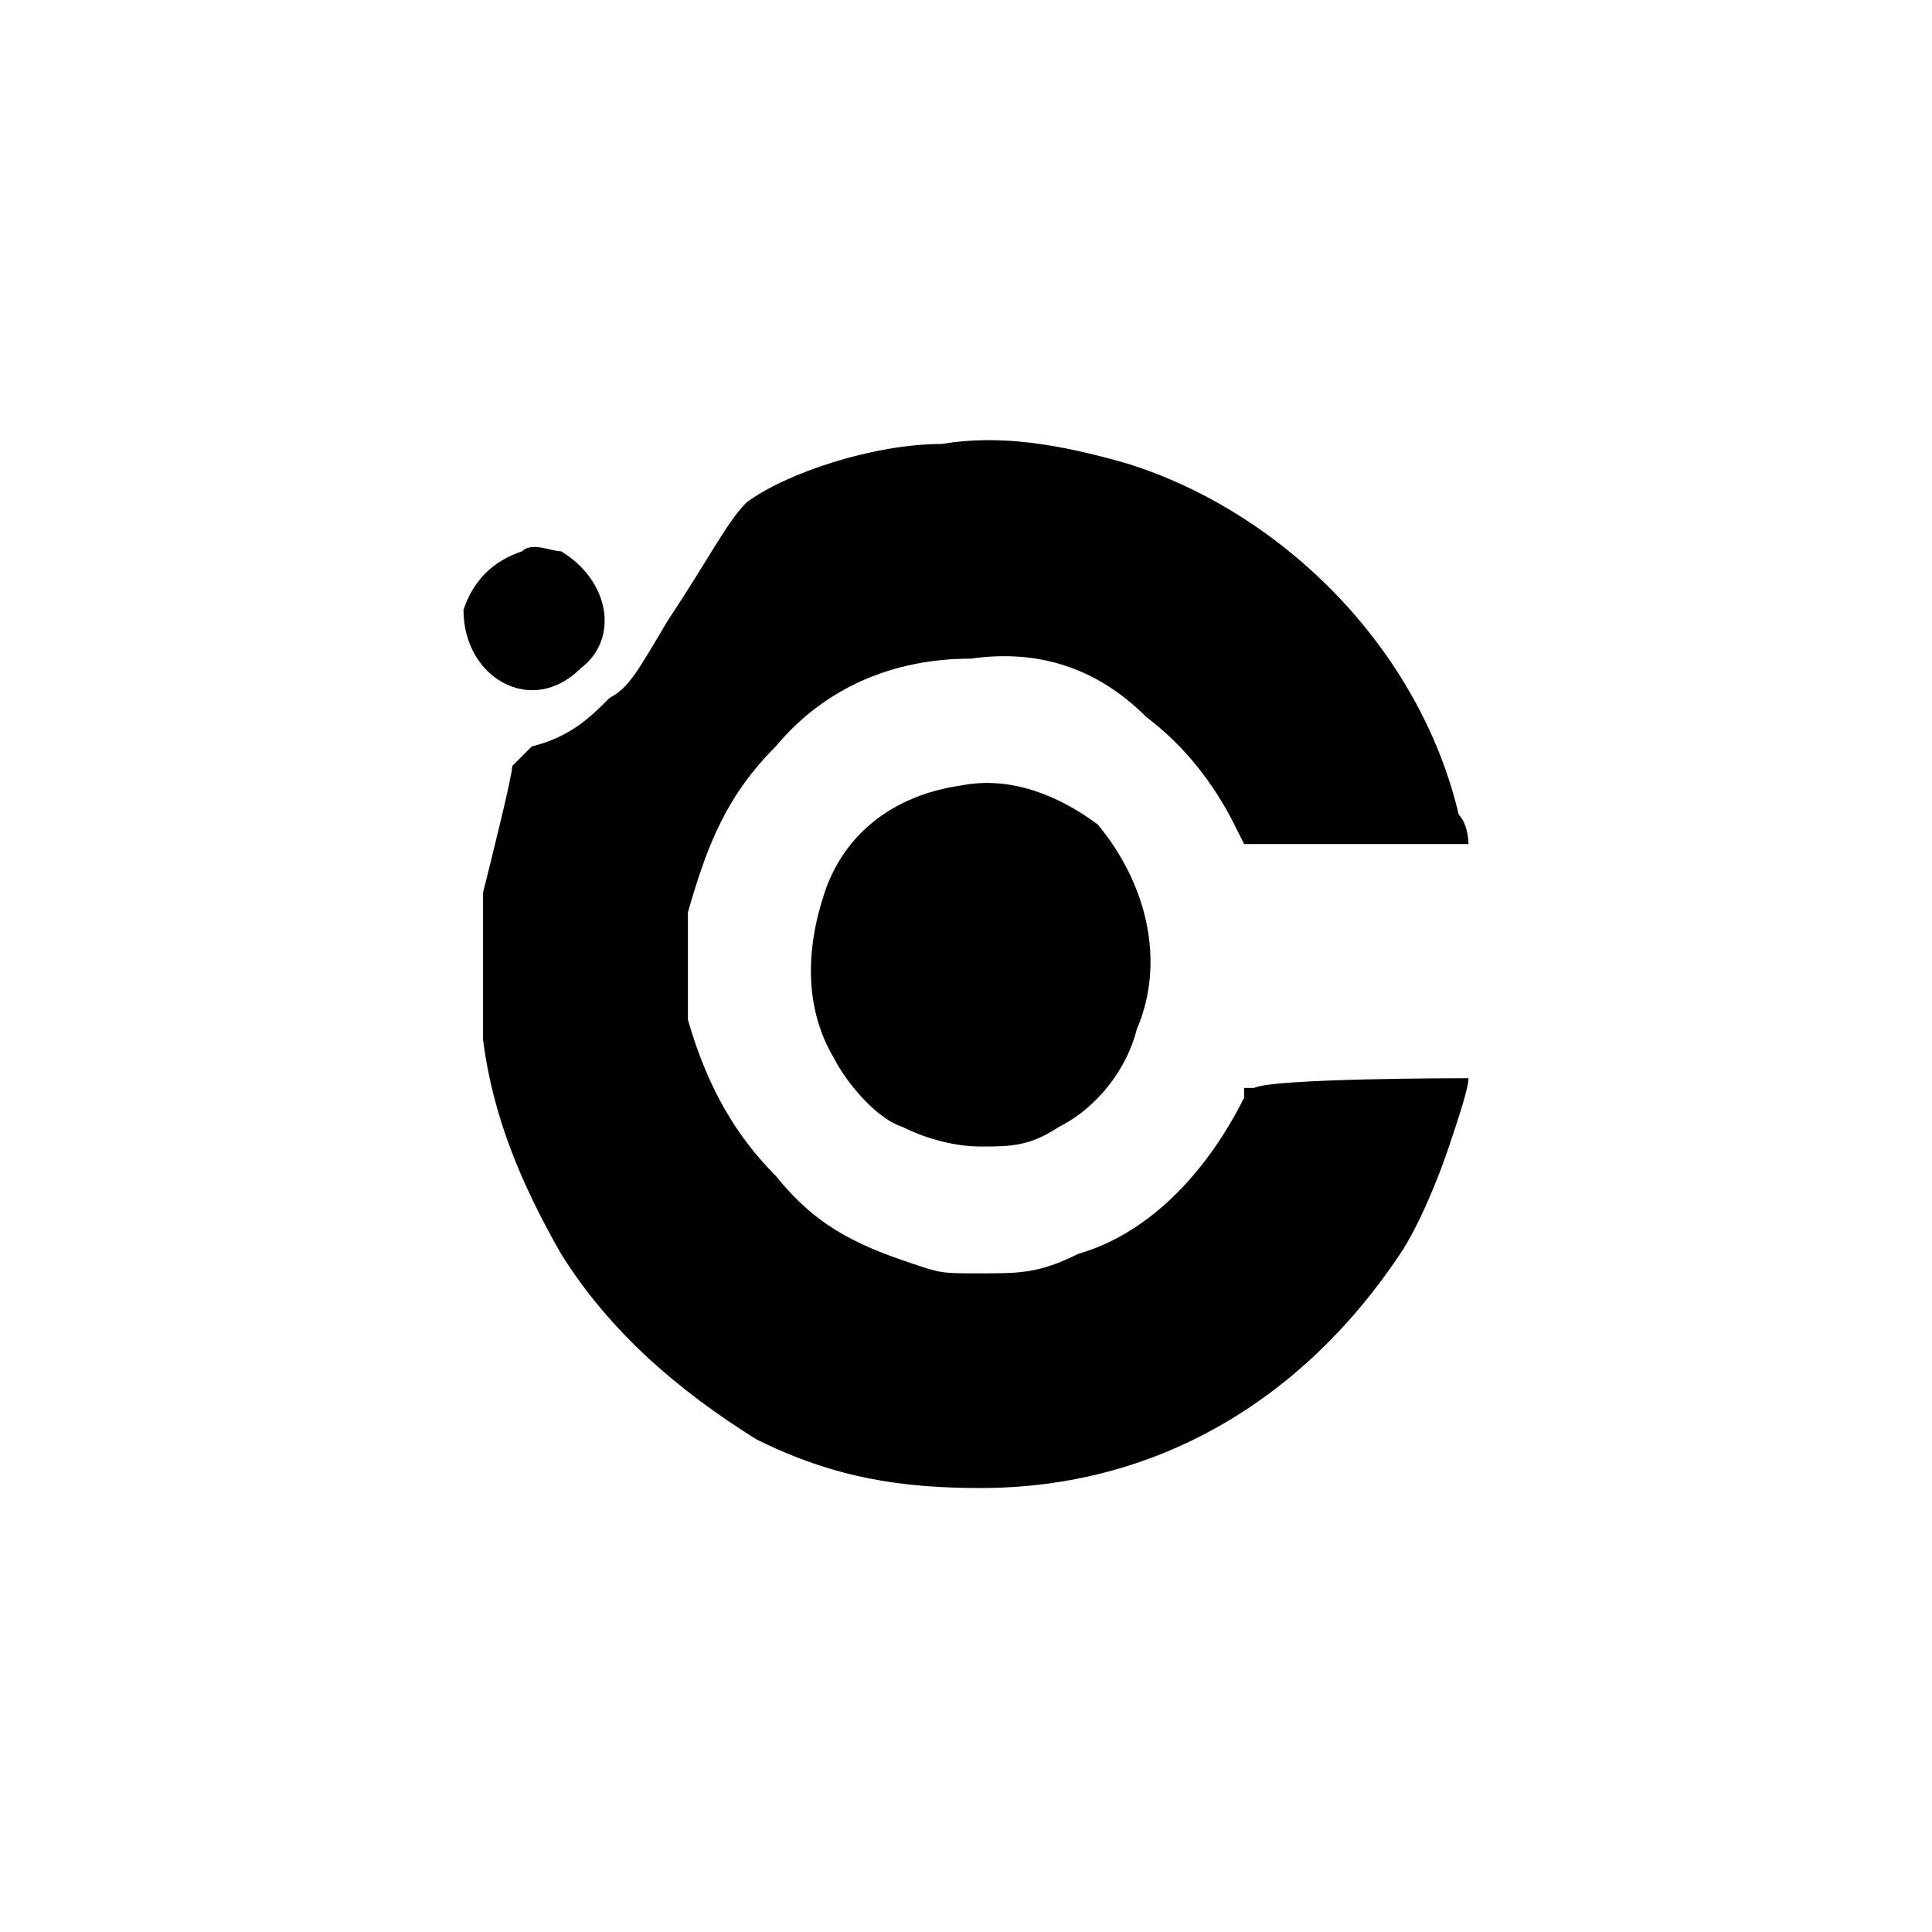
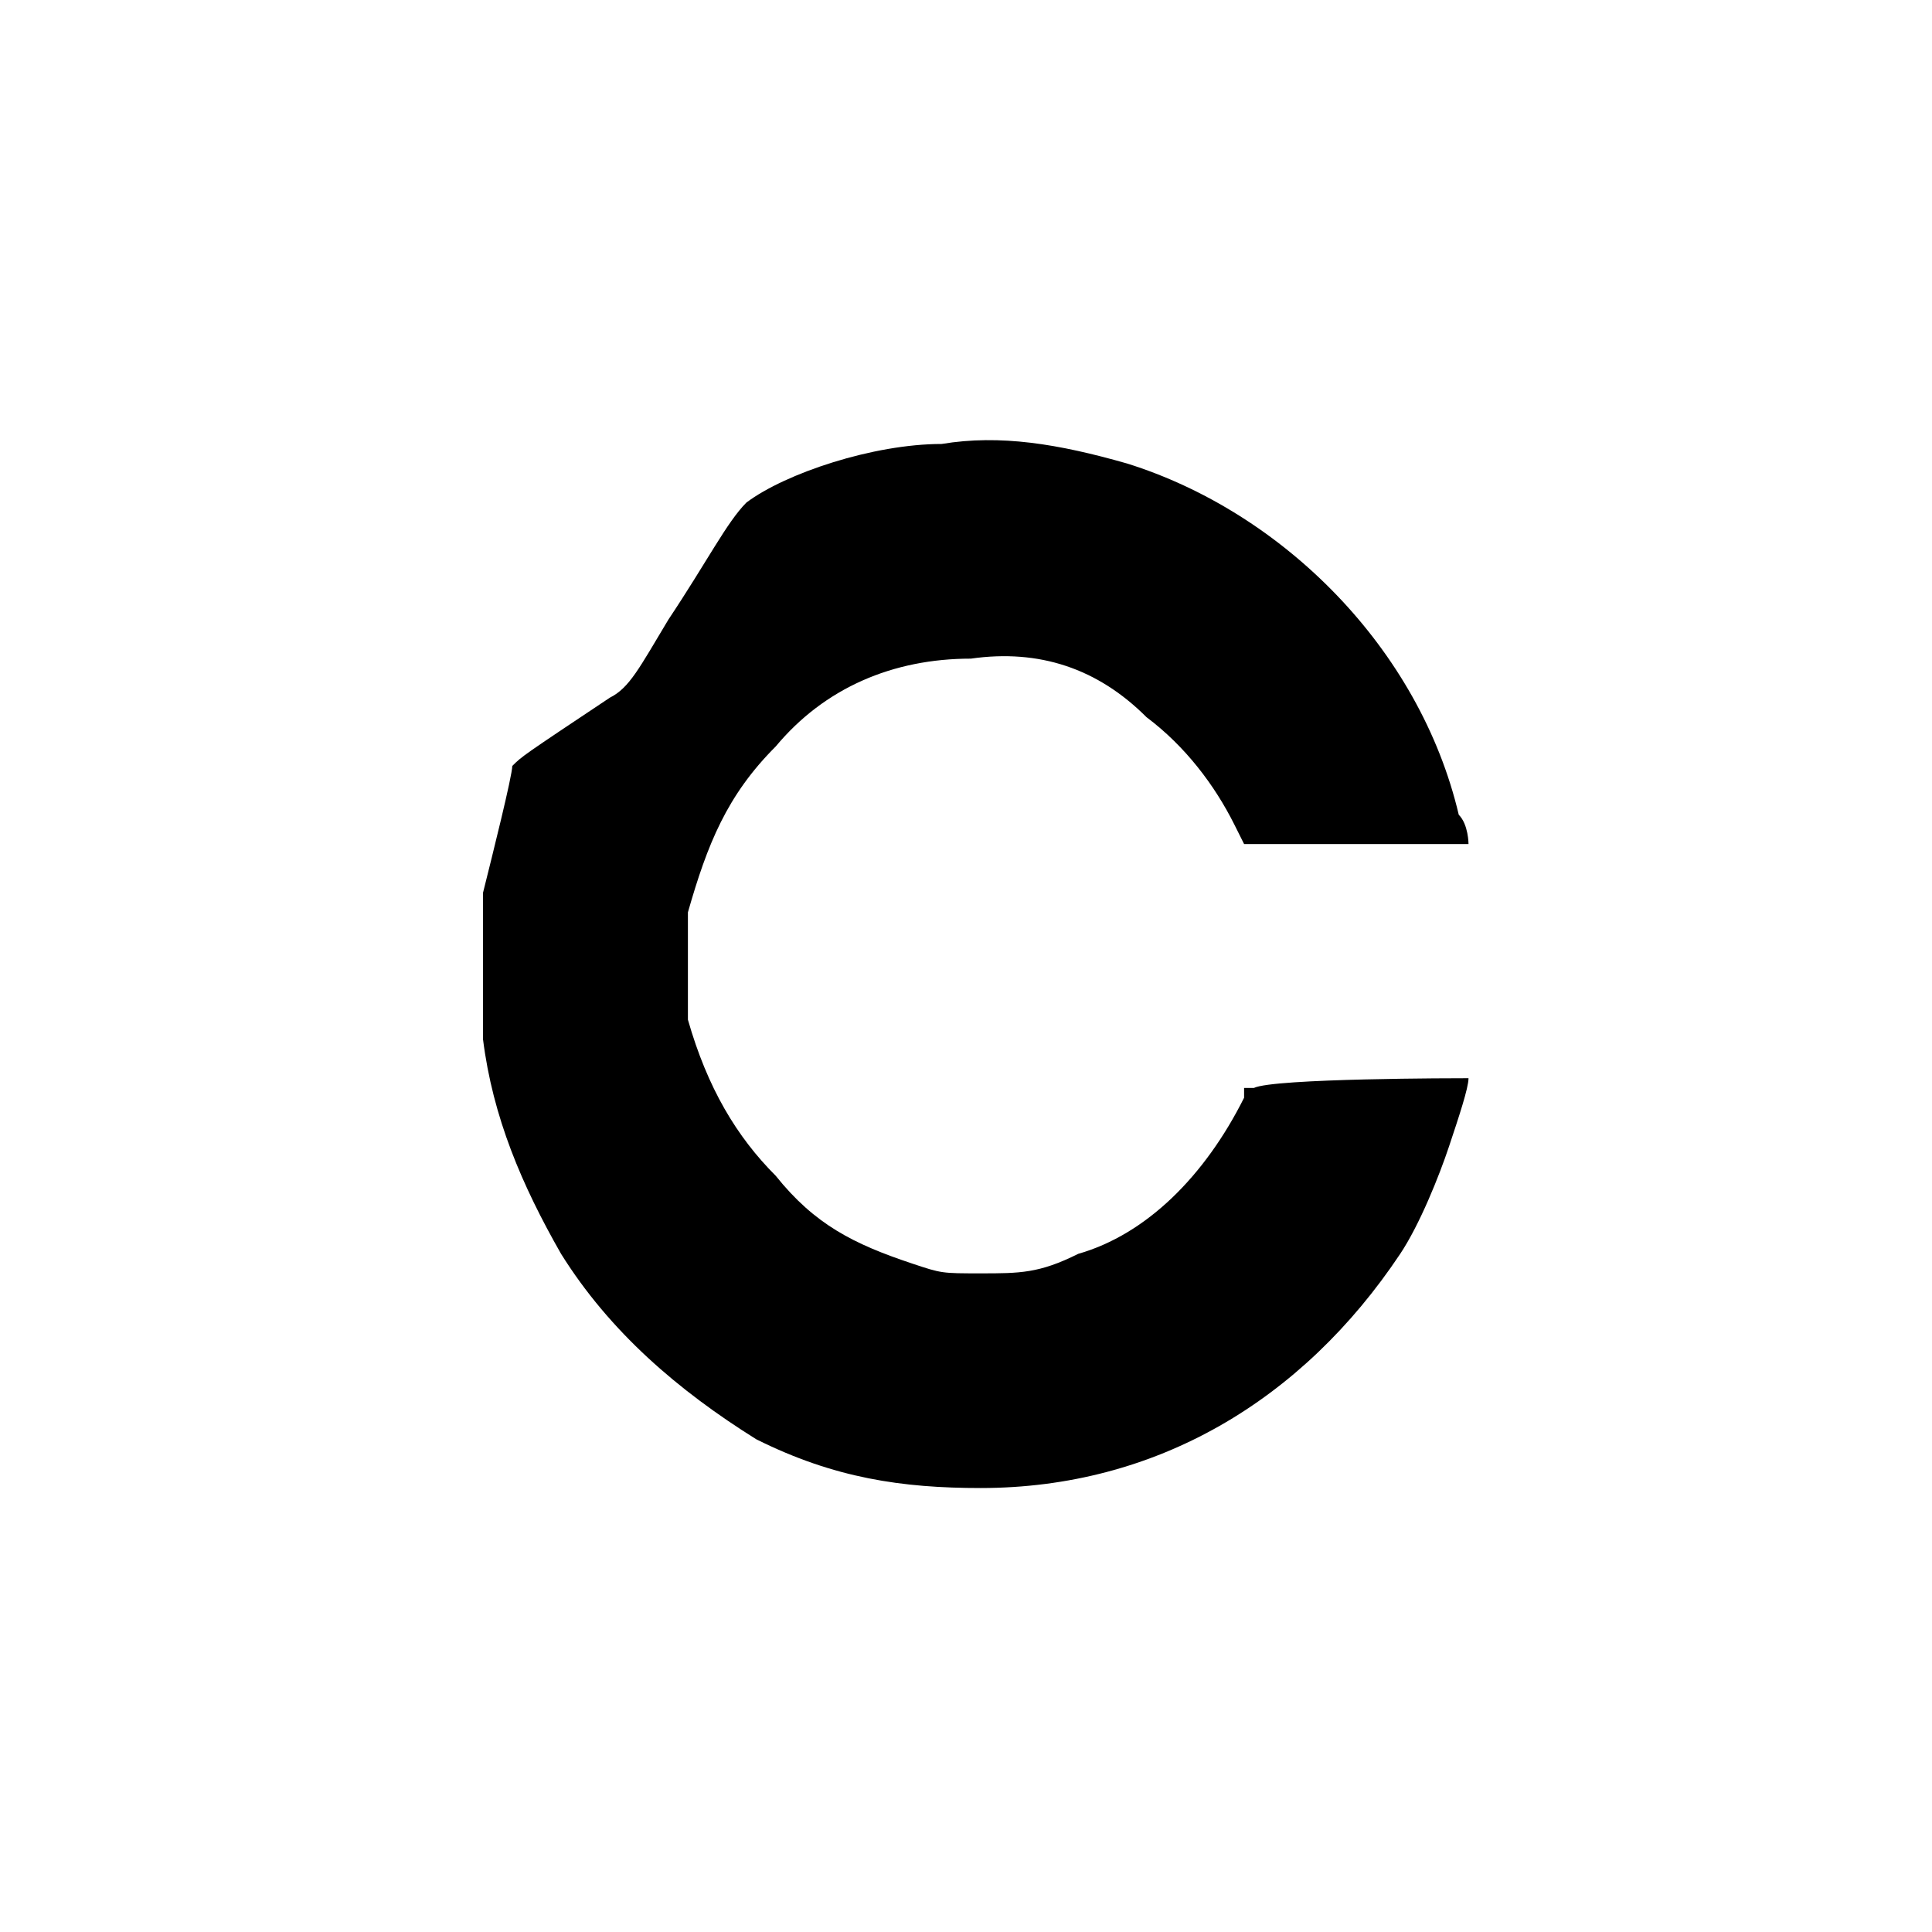
<svg xmlns="http://www.w3.org/2000/svg" xmlns:ns1="http://www.nchsoftware.com/drawpad/" xmlns:xlink="http://www.w3.org/1999/xlink" height="198" transform="translate(0.5,0.5)" version="1.1" width="198">
-   <rect fill="rgb(255,255,255)" fill-opacity="1.000" height="198" id="background" width="198" x="0" y="0" />
  <g class="Capa">
    <symbol id="Symbol0">
-       <path d=" M2.00,1.00 C2.00,1.55 1.55,2.00 1.00,2.00 C0.45,2.00 -0.00,1.55 -0.00,1.00 C-0.00,0.45 0.45,-0.00 1.00,-0.00 C1.55,-0.00 2.00,0.45 2.00,1.00 z" fill="rgb(0,0,0)" fill-opacity="1.000" stroke-linecap="round" stroke-width="0" />
-     </symbol>
+       </symbol>
    <g ns1:brush-type="0" ns1:grouptype="stamp" ns1:path="-175.0,-367.0,-175.0,-367.0,-175.0,-367.0 -175.0,-367.0," ns1:path-opacity="255" ns1:stamp="pen" ns1:stampwidth="2.000000" stroke="rgb(0,0,0)" stroke-width="0">
      <use x="-176.0" xlink:href="#Symbol0" y="-368.0" />
    </g>
-     <path d="M98,80 C91,81 86,85 84,91 C82,97 82,103 85,108 C86,110 89,114 92,115 C94,116 97,117 100,117 C103,117 105,117 108,115 C112,113 115,109 116,105 C119,98 117,90 112,84 C108,81 103,79 98,80 C98,80 98,80 98,80" fill="rgb(0,0,0)" fill-opacity="1.000" fill-rule="evenodd" ns1:path="97.9,79.6,91.4,80.5,86.0,84.9 83.6,91.3,81.5,96.8,82.0,103.0 84.9,108.1,86.1,110.4,89.4,113.7 91.6,114.9,94.5,116.4,96.6,117.0 100.0,117.0,103.4,117.0,104.9,116.6 108.0,115.0,111.5,113.2,114.9,109.3 116.4,105.3,119.1,97.7,117.3,89.7 111.7,84.1,108.2,80.7,102.8,78.9 97.9,79.6,97.9,79.6,97.9,79.6 97.9,79.6," ns1:penfill="rgba(0,0,0,255)" />
-     <path d="M53,56 C50,57 48,59 47,62 C47,69 54,73 59,68 C63,65 62,59 57,56 C56,56 54,55 53,56 C53,56 53,56 53,56" fill="rgb(0,0,0)" fill-opacity="1.000" fill-rule="evenodd" ns1:path="52.6,55.9,49.6,56.7,47.5,59.2 47.3,62.4,46.7,69.0,54.2,72.9 59.0,68.4,62.7,65.0,61.9,58.7 57.4,56.4,56.0,55.7,54.0,55.5 52.6,55.9,52.6,55.9,52.6,55.9 52.6,55.9," ns1:penfill="rgba(0,0,0,255)" />
-     <path d="M96,45 C89,45 80,48 76,51 C74,53 72,57 68,63 C65,68 64,70 62,71 C60,73 58,75 54,76 C53,77 53,77 52,78 C52,79 50,87 49,91 C49,94 49,103 49,106 C50,114 53,121 57,128 C62,136 69,142 77,147 C85,151 92,152 100,152 C118,152 133,143 143,128 C145,125 147,120 148,117 C149,114 150,111 150,110 C149,110 130,110 128,111 C128,111 127,111 127,111 C127,111 127,112 127,112 C123,120 117,126 110,128 C106,130 104,130 100,130 C96,130 96,130 93,129 C87,127 83,125 79,120 C75,116 72,111 70,104 C70,102 70,96 70,93 C72,86 74,81 79,76 C84,70 91,67 99,67 C106,66 112,68 117,73 C121,76 124,80 126,84 C126,84 127,86 127,86 C127,86 139,86 139,86 C148,86 150,86 150,86 C150,86 150,84 149,83 C145,66 131,52 115,47 C108,45 102,44 96,45 C96,45 96,45 96,45" fill="rgb(0,0,0)" fill-opacity="1.000" fill-rule="evenodd" ns1:path="95.8,44.5,88.8,45.2,79.7,48.3 76.2,51.2,74.1,53.0,71.5,56.6 67.5,63.4,64.8,68.0,63.7,69.6 62.1,71.3,60.0,73.5,57.8,74.9 54.4,76.3,53.2,76.8,52.6,77.2 52.4,77.6,51.6,79.3,49.6,87.0 49.0,90.9,48.5,93.8,48.6,103.1 49.1,106.1,50.4,114.3,53.1,121.5 57.2,127.9,62.5,136.3,68.8,142.1 77.5,146.6,85.1,150.6,91.9,152.3 100.1,152.3,117.6,152.3,133.1,143.5 142.7,128.1,144.7,125.1,147.3,119.7 148.3,116.6,149.2,113.8,150.0,110.6 149.7,110.5,149.5,110.3,129.9,110.3 128.4,110.5,128.4,110.5,127.4,110.6 127.4,110.6,127.4,110.6,126.6,112.5 126.6,112.5,123.4,119.7,116.9,125.8 109.6,128.4,106.1,129.6,104.3,129.8 99.9,129.8,96.0,129.8,95.5,129.7 93.1,129.1,87.3,127.4,82.8,124.8 78.7,120.4,74.5,115.9,71.8,110.5 70.5,103.9,70.0,101.6,69.9,95.5 70.3,93.2,71.5,86.4,74.4,80.7 79.0,75.8,84.4,70.1,91.1,67.0 98.7,66.6,105.5,66.3,111.8,68.3 117.3,72.6,121.1,75.6,124.2,79.5 126.4,84.2,126.4,84.2,127.3,86.1 127.3,86.1,127.3,86.1,138.6,86.1 138.6,86.1,148.3,86.1,150.0,86.1 150.0,85.8,150.0,85.6,149.7,84.1 149.2,82.6,144.6,65.6,131.3,51.8 114.7,46.6,108.2,44.6,101.9,43.9 95.8,44.5,95.8,44.5,95.8,44.5 95.8,44.5," ns1:penfill="rgba(0,0,0,255)" />
+     <path d="M96,45 C89,45 80,48 76,51 C74,53 72,57 68,63 C65,68 64,70 62,71 C53,77 53,77 52,78 C52,79 50,87 49,91 C49,94 49,103 49,106 C50,114 53,121 57,128 C62,136 69,142 77,147 C85,151 92,152 100,152 C118,152 133,143 143,128 C145,125 147,120 148,117 C149,114 150,111 150,110 C149,110 130,110 128,111 C128,111 127,111 127,111 C127,111 127,112 127,112 C123,120 117,126 110,128 C106,130 104,130 100,130 C96,130 96,130 93,129 C87,127 83,125 79,120 C75,116 72,111 70,104 C70,102 70,96 70,93 C72,86 74,81 79,76 C84,70 91,67 99,67 C106,66 112,68 117,73 C121,76 124,80 126,84 C126,84 127,86 127,86 C127,86 139,86 139,86 C148,86 150,86 150,86 C150,86 150,84 149,83 C145,66 131,52 115,47 C108,45 102,44 96,45 C96,45 96,45 96,45" fill="rgb(0,0,0)" fill-opacity="1.000" fill-rule="evenodd" ns1:path="95.8,44.5,88.8,45.2,79.7,48.3 76.2,51.2,74.1,53.0,71.5,56.6 67.5,63.4,64.8,68.0,63.7,69.6 62.1,71.3,60.0,73.5,57.8,74.9 54.4,76.3,53.2,76.8,52.6,77.2 52.4,77.6,51.6,79.3,49.6,87.0 49.0,90.9,48.5,93.8,48.6,103.1 49.1,106.1,50.4,114.3,53.1,121.5 57.2,127.9,62.5,136.3,68.8,142.1 77.5,146.6,85.1,150.6,91.9,152.3 100.1,152.3,117.6,152.3,133.1,143.5 142.7,128.1,144.7,125.1,147.3,119.7 148.3,116.6,149.2,113.8,150.0,110.6 149.7,110.5,149.5,110.3,129.9,110.3 128.4,110.5,128.4,110.5,127.4,110.6 127.4,110.6,127.4,110.6,126.6,112.5 126.6,112.5,123.4,119.7,116.9,125.8 109.6,128.4,106.1,129.6,104.3,129.8 99.9,129.8,96.0,129.8,95.5,129.7 93.1,129.1,87.3,127.4,82.8,124.8 78.7,120.4,74.5,115.9,71.8,110.5 70.5,103.9,70.0,101.6,69.9,95.5 70.3,93.2,71.5,86.4,74.4,80.7 79.0,75.8,84.4,70.1,91.1,67.0 98.7,66.6,105.5,66.3,111.8,68.3 117.3,72.6,121.1,75.6,124.2,79.5 126.4,84.2,126.4,84.2,127.3,86.1 127.3,86.1,127.3,86.1,138.6,86.1 138.6,86.1,148.3,86.1,150.0,86.1 150.0,85.8,150.0,85.6,149.7,84.1 149.2,82.6,144.6,65.6,131.3,51.8 114.7,46.6,108.2,44.6,101.9,43.9 95.8,44.5,95.8,44.5,95.8,44.5 95.8,44.5," ns1:penfill="rgba(0,0,0,255)" />
  </g>
</svg>